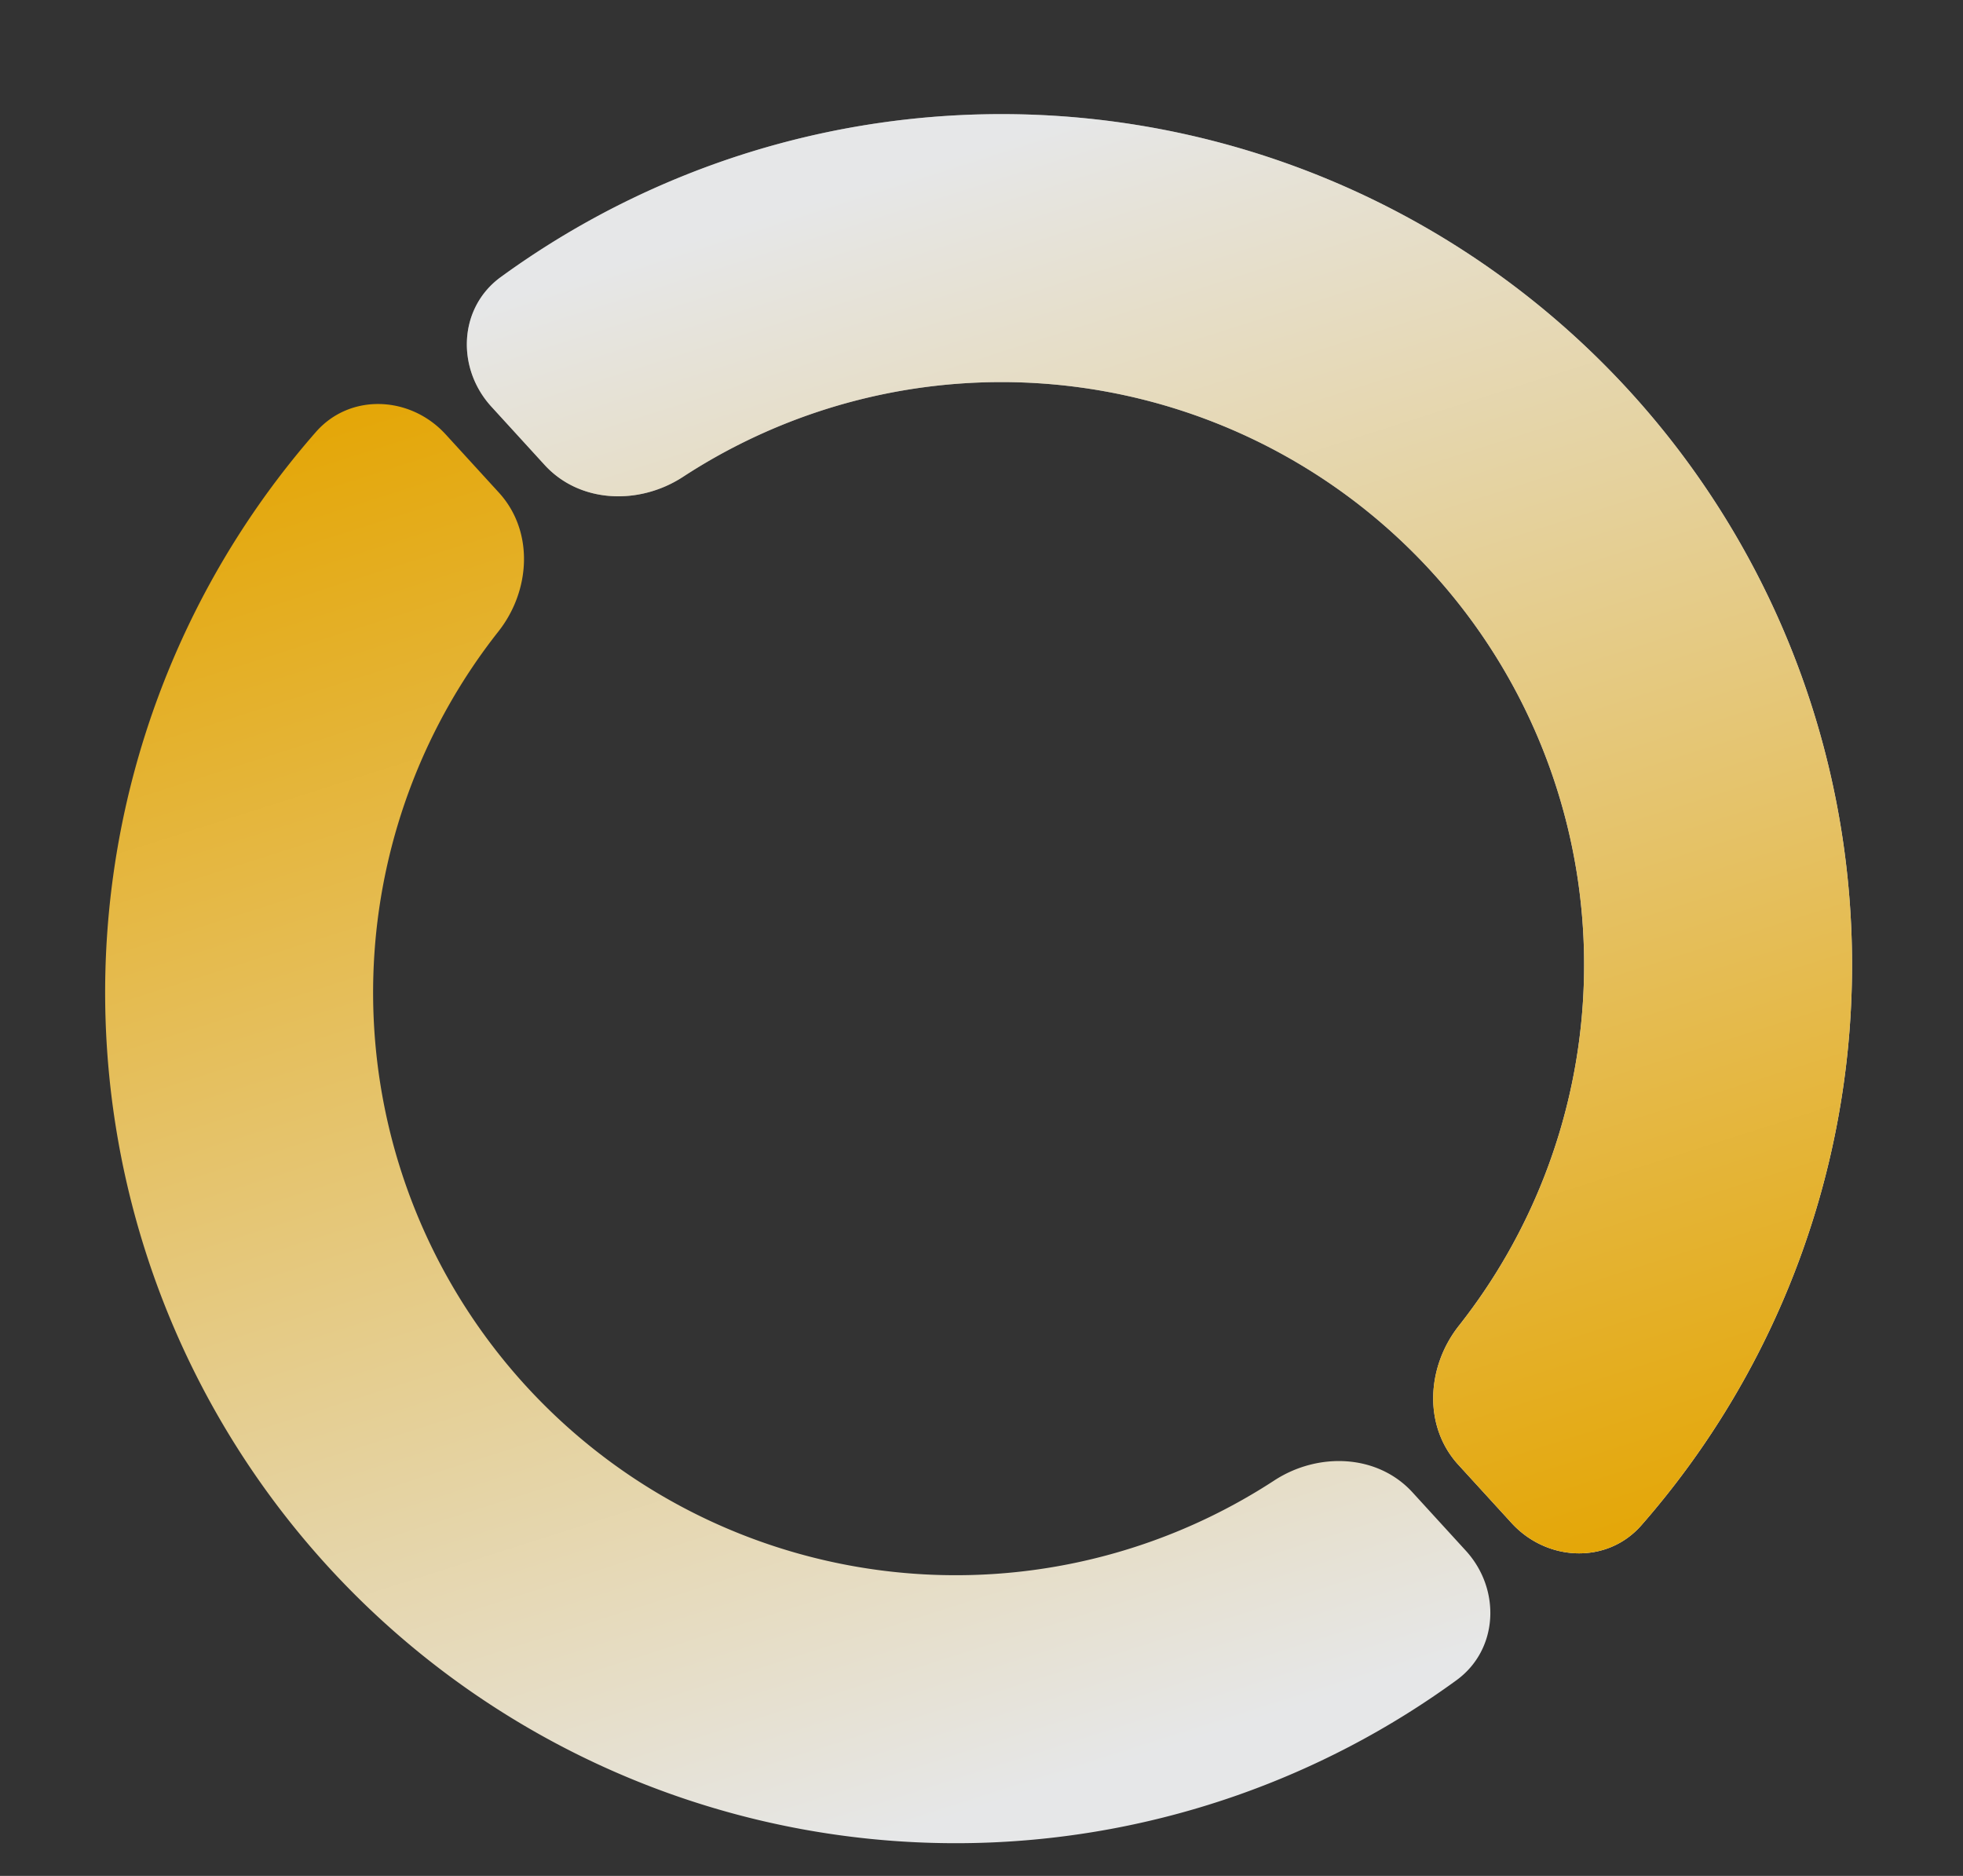
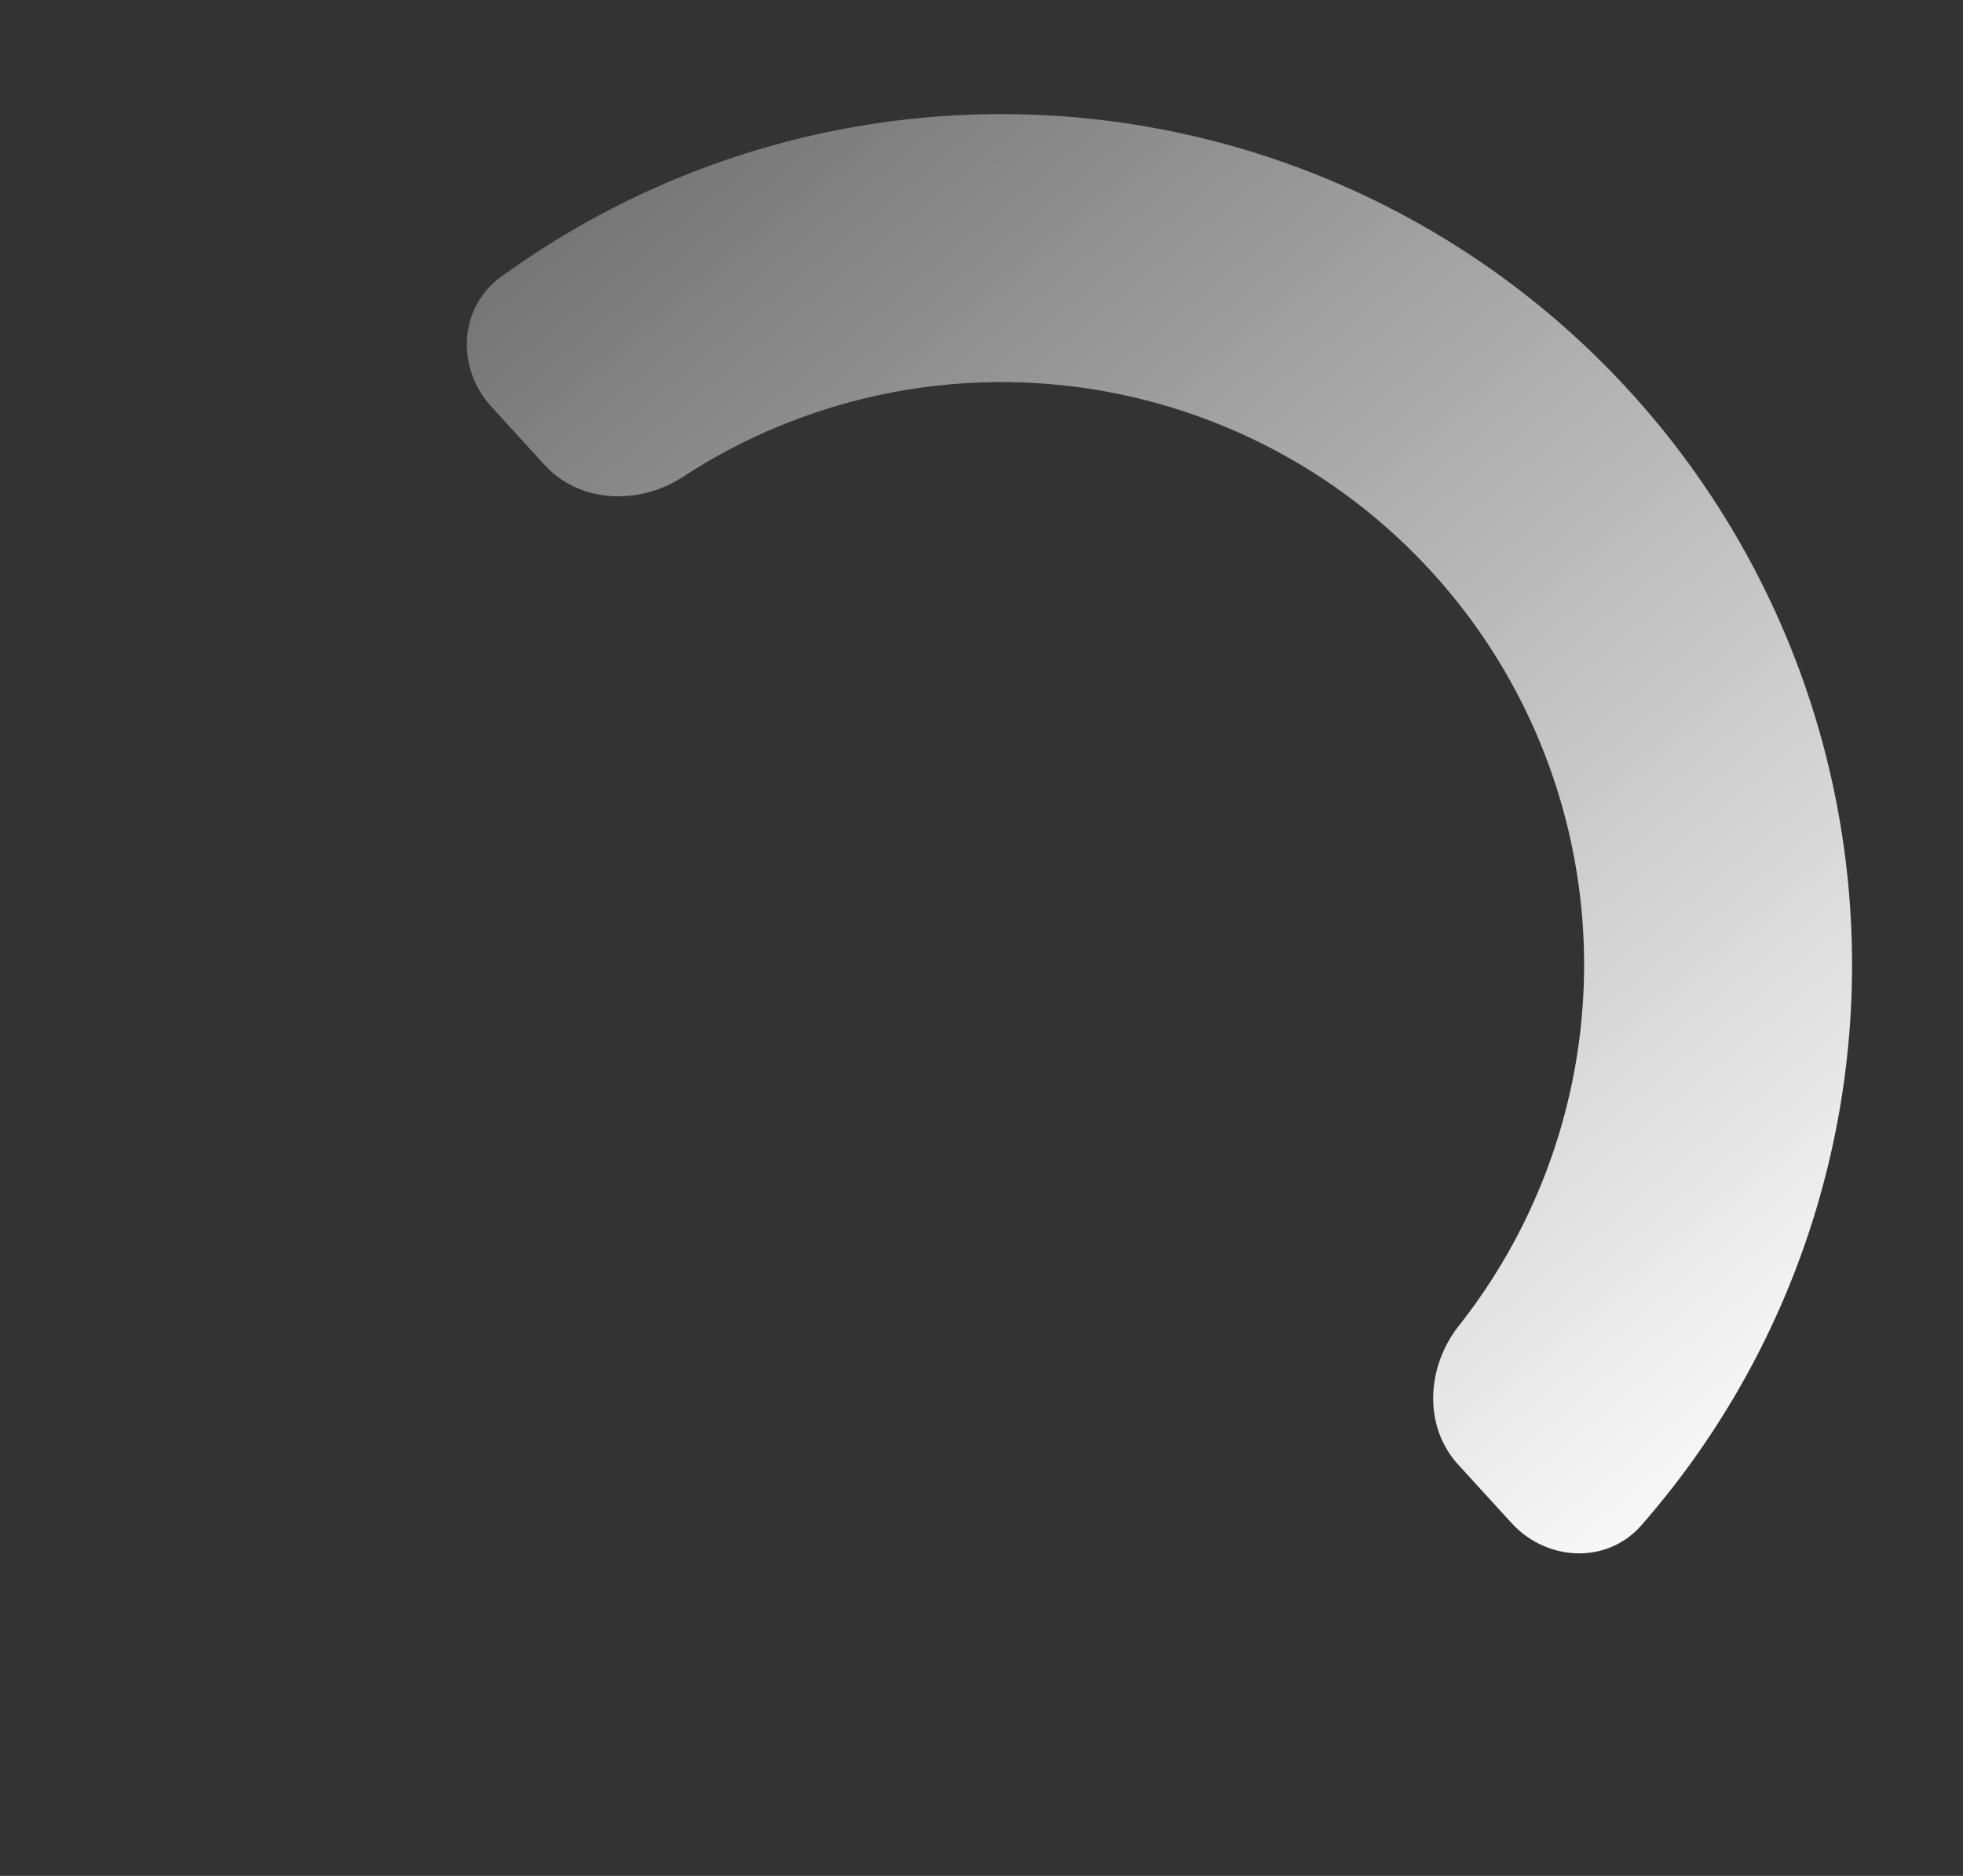
<svg xmlns="http://www.w3.org/2000/svg" width="90" height="86" fill="none">
  <rect width="100%" height="100%" fill="#333333" stroke="none" />
  <path fill="url(#a)" d="M69.301 69.821c1.615 1.767 4.377 1.904 5.954.104a39.003 39.003 0 0 0-.553-52.004 39.001 39.001 0 0 0-51.744-5.218c-1.935 1.41-2.045 4.172-.43 5.939l2.441 2.672c1.614 1.766 4.34 1.855 6.345.547a26.709 26.709 0 0 1 25.922-1.826 26.714 26.714 0 0 1 9.648 40.746c-1.482 1.879-1.639 4.602-.025 6.368l2.442 2.672Z" />
-   <path fill="url(#b)" d="M69.301 69.821c1.615 1.767 4.377 1.904 5.954.104a39.003 39.003 0 0 0-.553-52.004 39.001 39.001 0 0 0-51.744-5.218c-1.935 1.41-2.045 4.172-.43 5.939l2.441 2.672c1.614 1.766 4.34 1.855 6.345.547a26.709 26.709 0 0 1 25.922-1.826 26.714 26.714 0 0 1 9.648 40.746c-1.482 1.879-1.639 4.602-.025 6.368l2.442 2.672Z" />
-   <path fill="url(#c)" d="M20.432 19.913c-1.614-1.767-4.377-1.905-5.953-.104A39 39 0 0 0 66.775 77.03c1.935-1.409 2.046-4.172.431-5.939l-2.442-2.671c-1.614-1.767-4.34-1.855-6.344-.547a26.719 26.719 0 0 1-25.922 1.825 26.716 26.716 0 0 1-9.649-40.746c1.483-1.878 1.64-4.601.025-6.368l-2.442-2.671Z" />
  <defs>
    <linearGradient id="a" x1="21.6" x2="70.741" y1="13.286" y2="72.179" gradientUnits="userSpaceOnUse">
      <stop stop-color="#757575" />
      <stop offset="1" stop-color="#F6F6F6" />
    </linearGradient>
    <linearGradient id="b" x1="36.599" x2="58.341" y1="9.431" y2="77.652" gradientUnits="userSpaceOnUse">
      <stop stop-color="#E6E7E8" />
      <stop offset="1" stop-color="#E4A502" />
    </linearGradient>
    <linearGradient id="c" x1="53.135" x2="31.393" y1="80.302" y2="12.082" gradientUnits="userSpaceOnUse">
      <stop stop-color="#E6E7E8" />
      <stop offset="1" stop-color="#E4A502" />
    </linearGradient>
  </defs>
</svg>